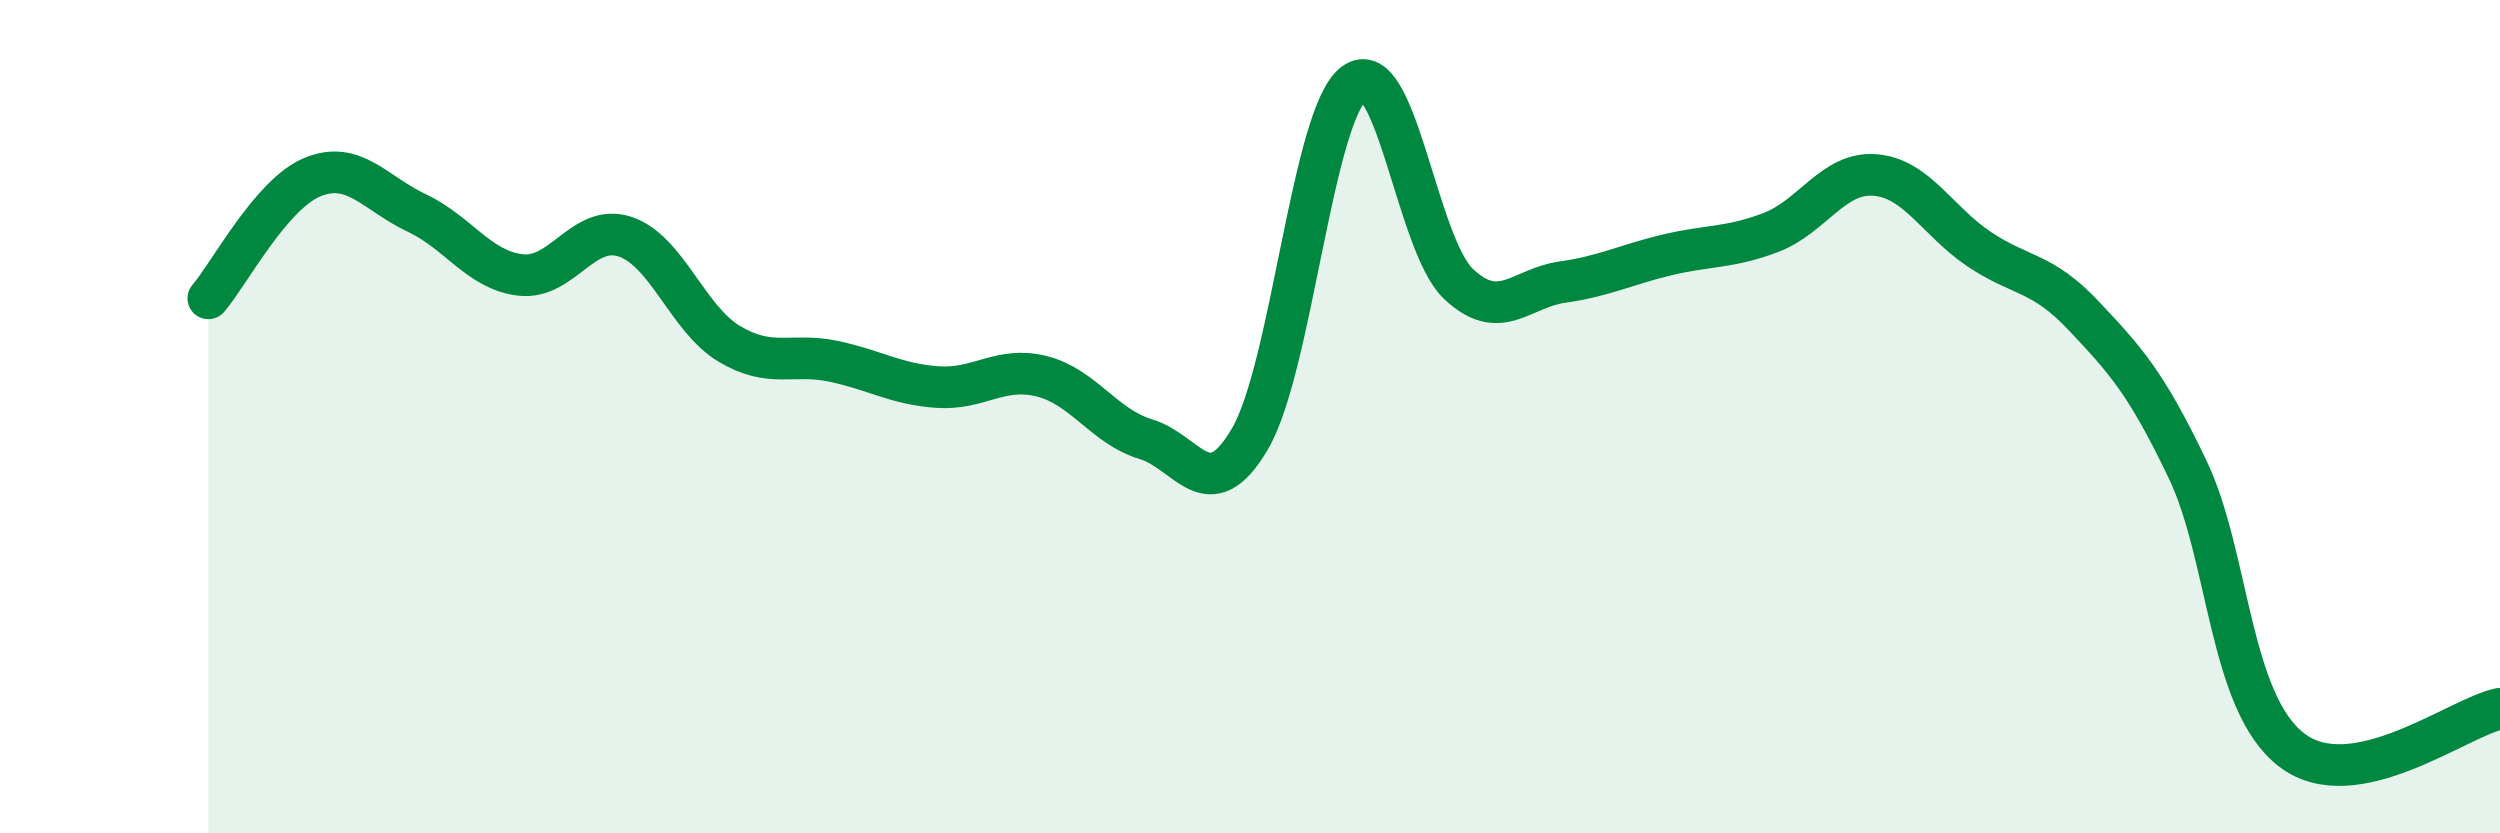
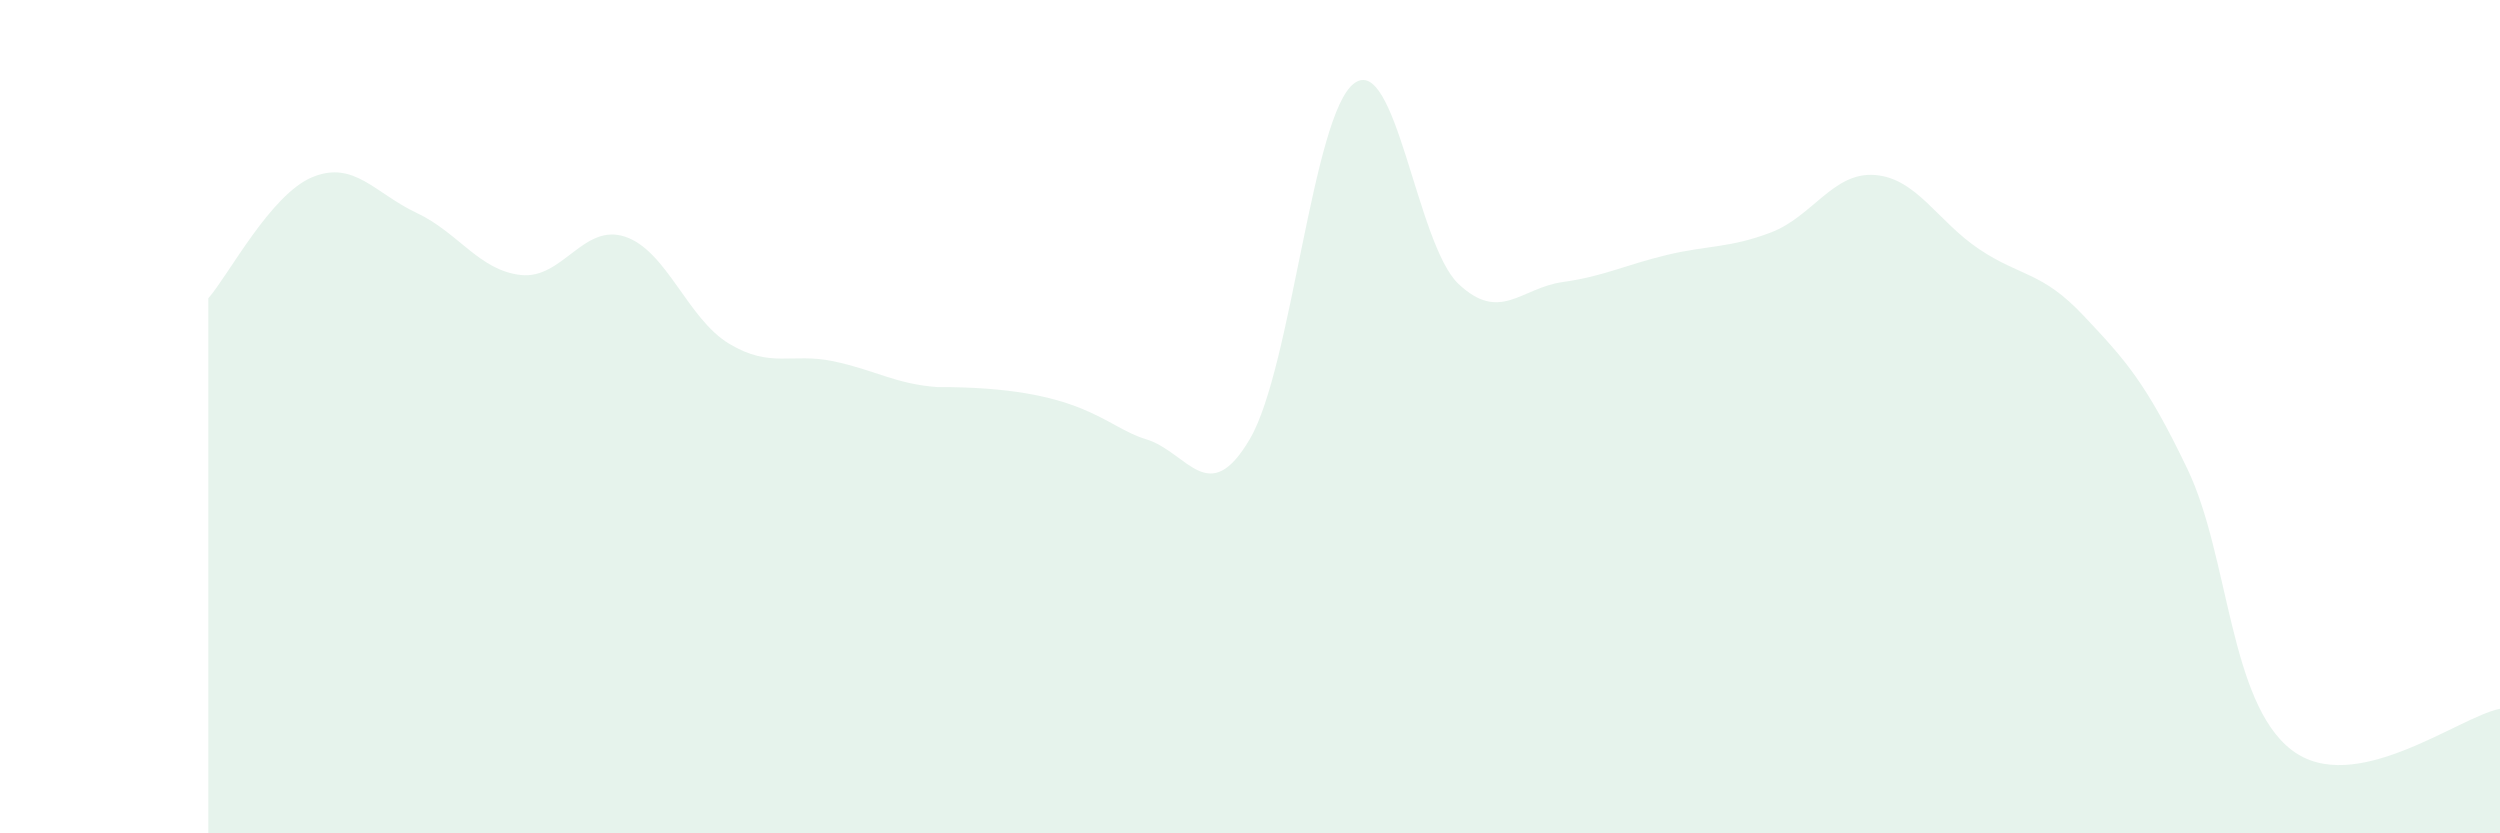
<svg xmlns="http://www.w3.org/2000/svg" width="60" height="20" viewBox="0 0 60 20">
-   <path d="M 5,7.16 C 5.5,6.58 6.5,4.66 7.5,4.25 C 8.5,3.84 9,4.64 10,5.11 C 11,5.58 11.5,6.49 12.5,6.6 C 13.5,6.71 14,5.35 15,5.68 C 16,6.01 16.5,7.65 17.5,8.25 C 18.5,8.85 19,8.46 20,8.67 C 21,8.88 21.5,9.22 22.5,9.29 C 23.5,9.36 24,8.78 25,9.03 C 26,9.28 26.5,10.24 27.5,10.54 C 28.5,10.84 29,12.24 30,10.53 C 31,8.82 31.5,2.74 32.5,2 C 33.5,1.26 34,5.86 35,6.81 C 36,7.76 36.5,6.91 37.5,6.77 C 38.5,6.63 39,6.36 40,6.12 C 41,5.88 41.5,5.96 42.5,5.58 C 43.5,5.2 44,4.12 45,4.2 C 46,4.28 46.5,5.31 47.5,5.98 C 48.5,6.65 49,6.51 50,7.57 C 51,8.63 51.5,9.17 52.5,11.26 C 53.5,13.35 53.5,16.85 55,18 C 56.5,19.15 59,17.21 60,17.01L60 20L5 20Z" fill="#008740" opacity="0.1" stroke-linecap="round" stroke-linejoin="round" />
-   <path d="M 5,7.16 C 5.5,6.58 6.5,4.66 7.5,4.25 C 8.5,3.84 9,4.64 10,5.11 C 11,5.58 11.5,6.49 12.5,6.6 C 13.5,6.71 14,5.35 15,5.68 C 16,6.01 16.5,7.65 17.5,8.25 C 18.5,8.85 19,8.46 20,8.67 C 21,8.88 21.5,9.22 22.5,9.29 C 23.5,9.36 24,8.78 25,9.03 C 26,9.28 26.5,10.24 27.5,10.54 C 28.5,10.84 29,12.24 30,10.53 C 31,8.82 31.5,2.74 32.5,2 C 33.5,1.26 34,5.86 35,6.81 C 36,7.76 36.5,6.91 37.5,6.77 C 38.5,6.63 39,6.36 40,6.12 C 41,5.88 41.5,5.96 42.5,5.58 C 43.5,5.2 44,4.12 45,4.2 C 46,4.28 46.5,5.31 47.5,5.98 C 48.5,6.65 49,6.51 50,7.57 C 51,8.63 51.5,9.17 52.5,11.26 C 53.5,13.35 53.5,16.85 55,18 C 56.5,19.15 59,17.21 60,17.01" stroke="#008740" stroke-width="1" fill="none" stroke-linecap="round" stroke-linejoin="round" />
+   <path d="M 5,7.16 C 5.5,6.58 6.5,4.66 7.5,4.25 C 8.5,3.84 9,4.64 10,5.11 C 11,5.58 11.5,6.49 12.5,6.6 C 13.5,6.71 14,5.35 15,5.68 C 16,6.01 16.5,7.65 17.5,8.25 C 18.5,8.85 19,8.46 20,8.67 C 21,8.88 21.5,9.22 22.5,9.29 C 26,9.28 26.5,10.24 27.5,10.54 C 28.5,10.84 29,12.24 30,10.53 C 31,8.82 31.5,2.74 32.5,2 C 33.5,1.26 34,5.86 35,6.81 C 36,7.76 36.5,6.91 37.5,6.77 C 38.5,6.63 39,6.36 40,6.12 C 41,5.88 41.5,5.96 42.5,5.58 C 43.5,5.2 44,4.12 45,4.2 C 46,4.28 46.5,5.31 47.5,5.98 C 48.5,6.65 49,6.51 50,7.57 C 51,8.63 51.5,9.17 52.5,11.26 C 53.5,13.35 53.5,16.85 55,18 C 56.5,19.15 59,17.21 60,17.01L60 20L5 20Z" fill="#008740" opacity="0.1" stroke-linecap="round" stroke-linejoin="round" />
</svg>